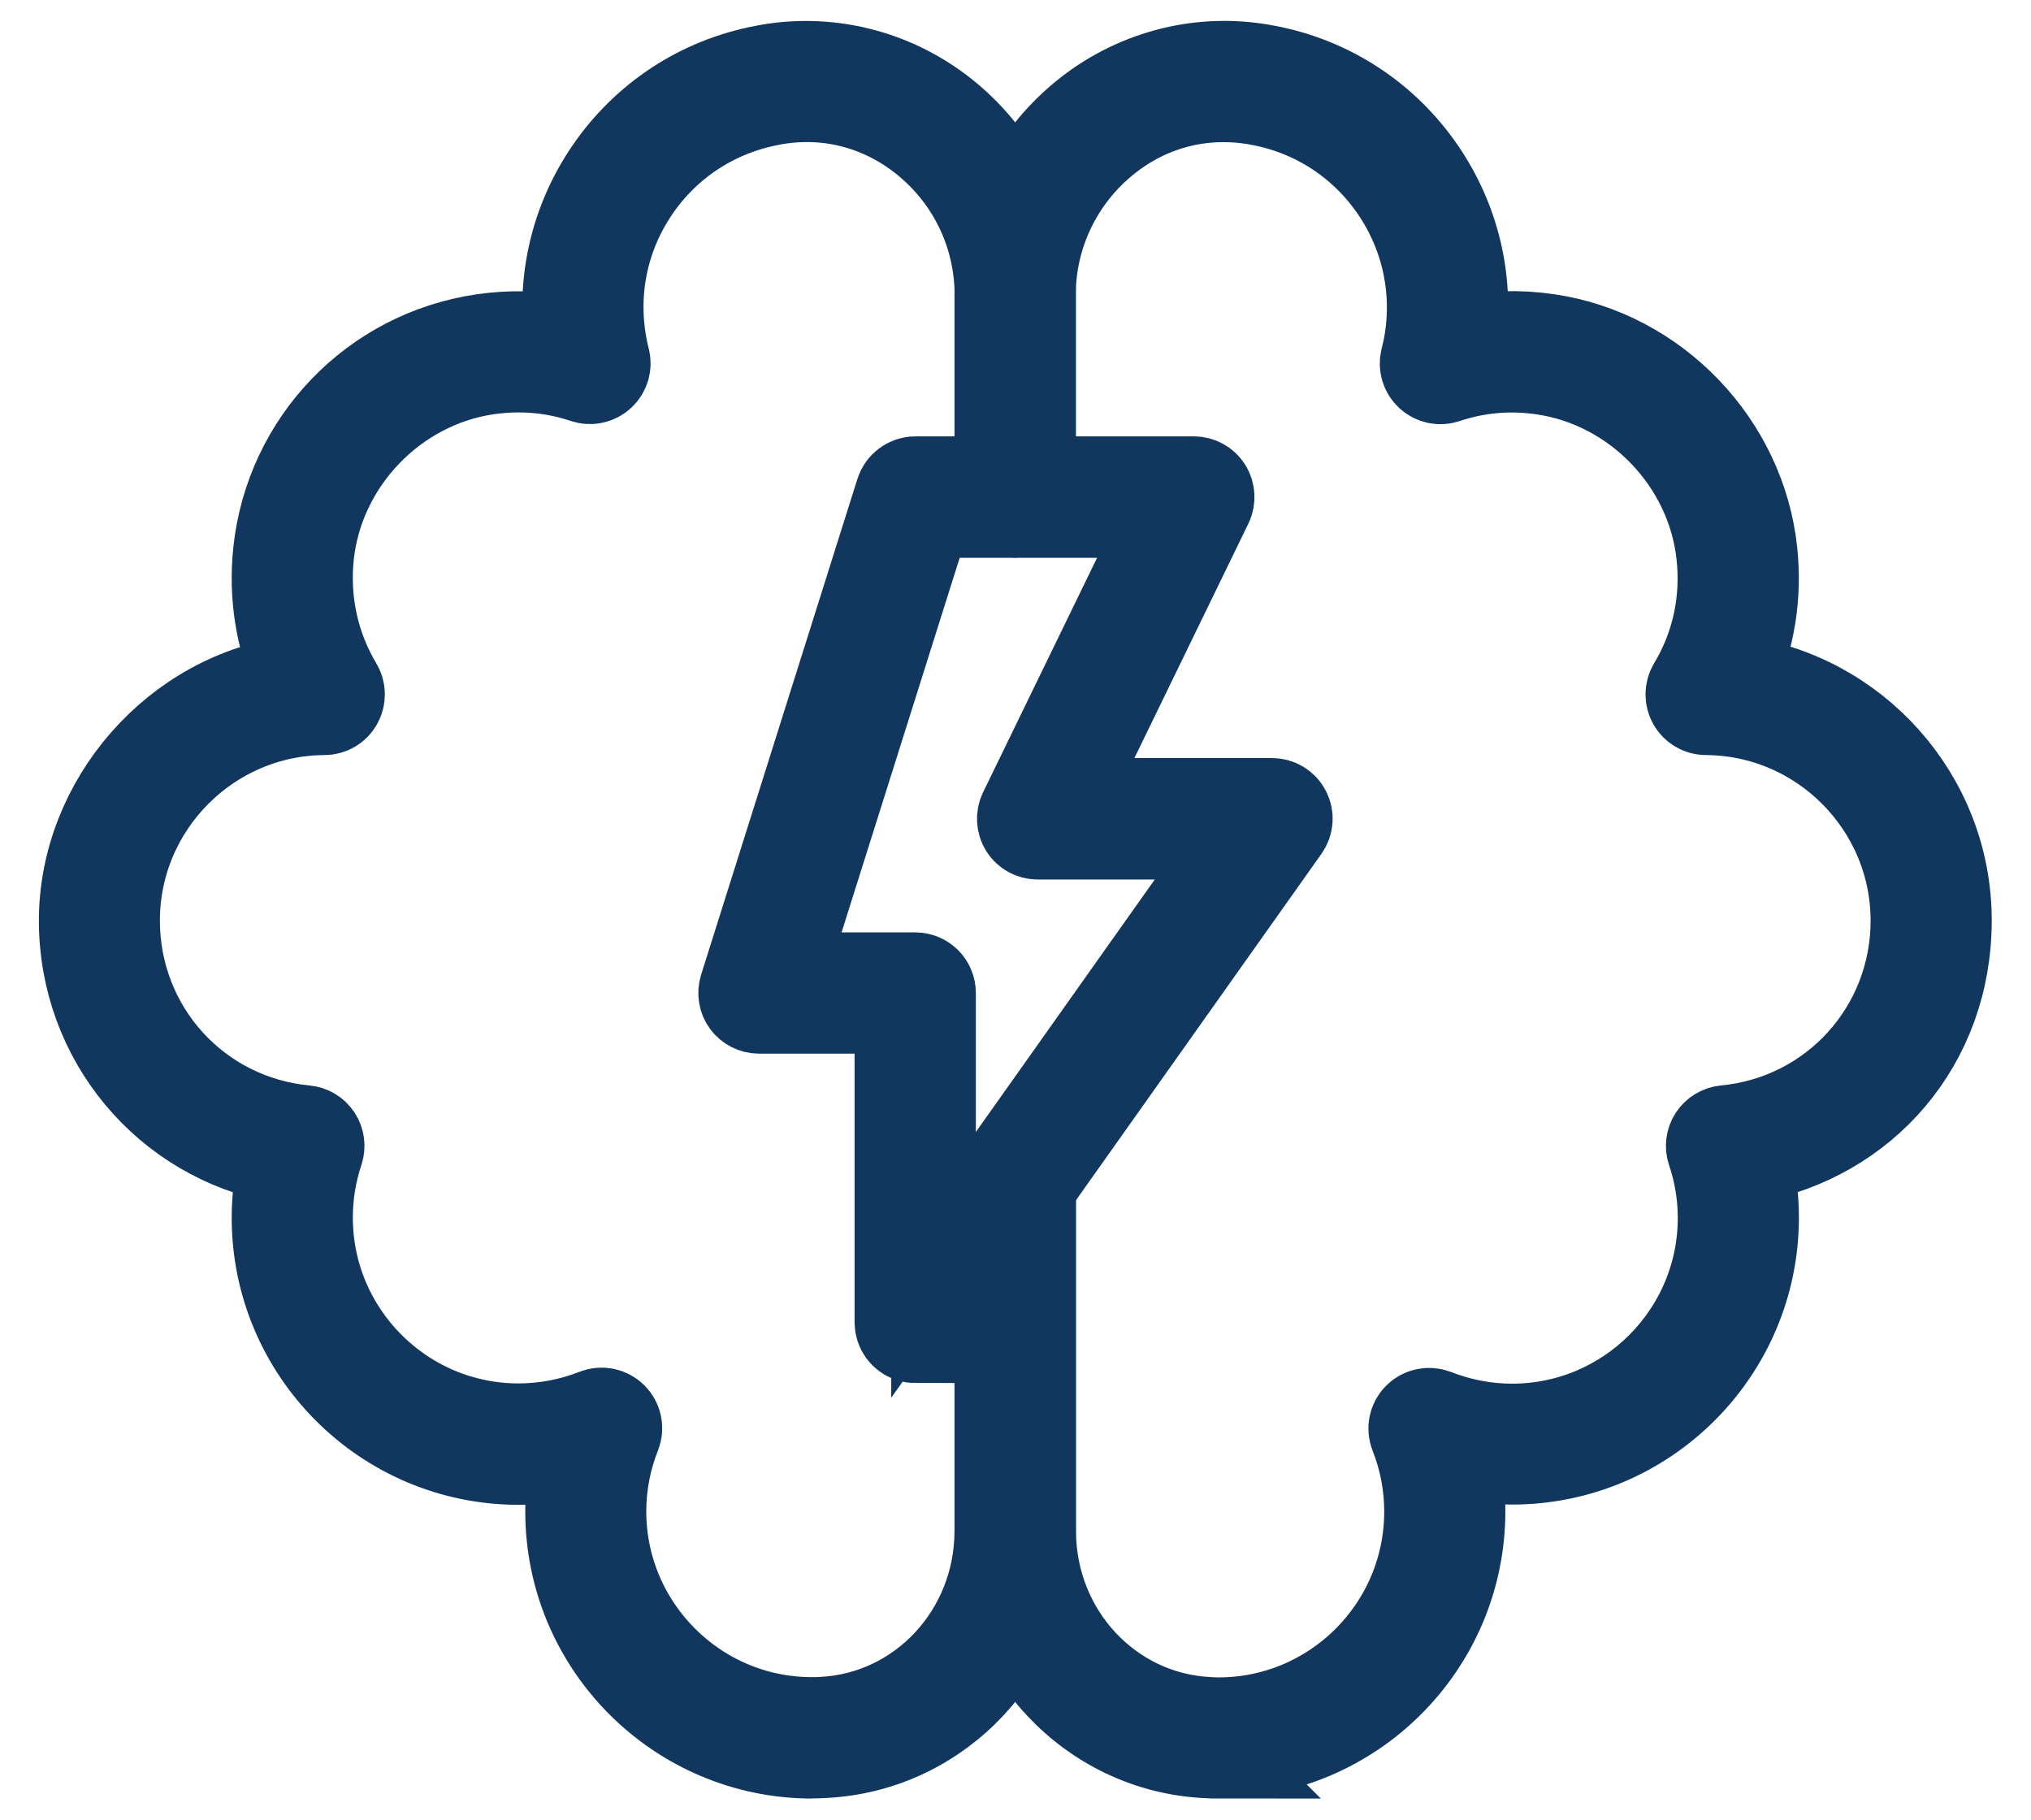
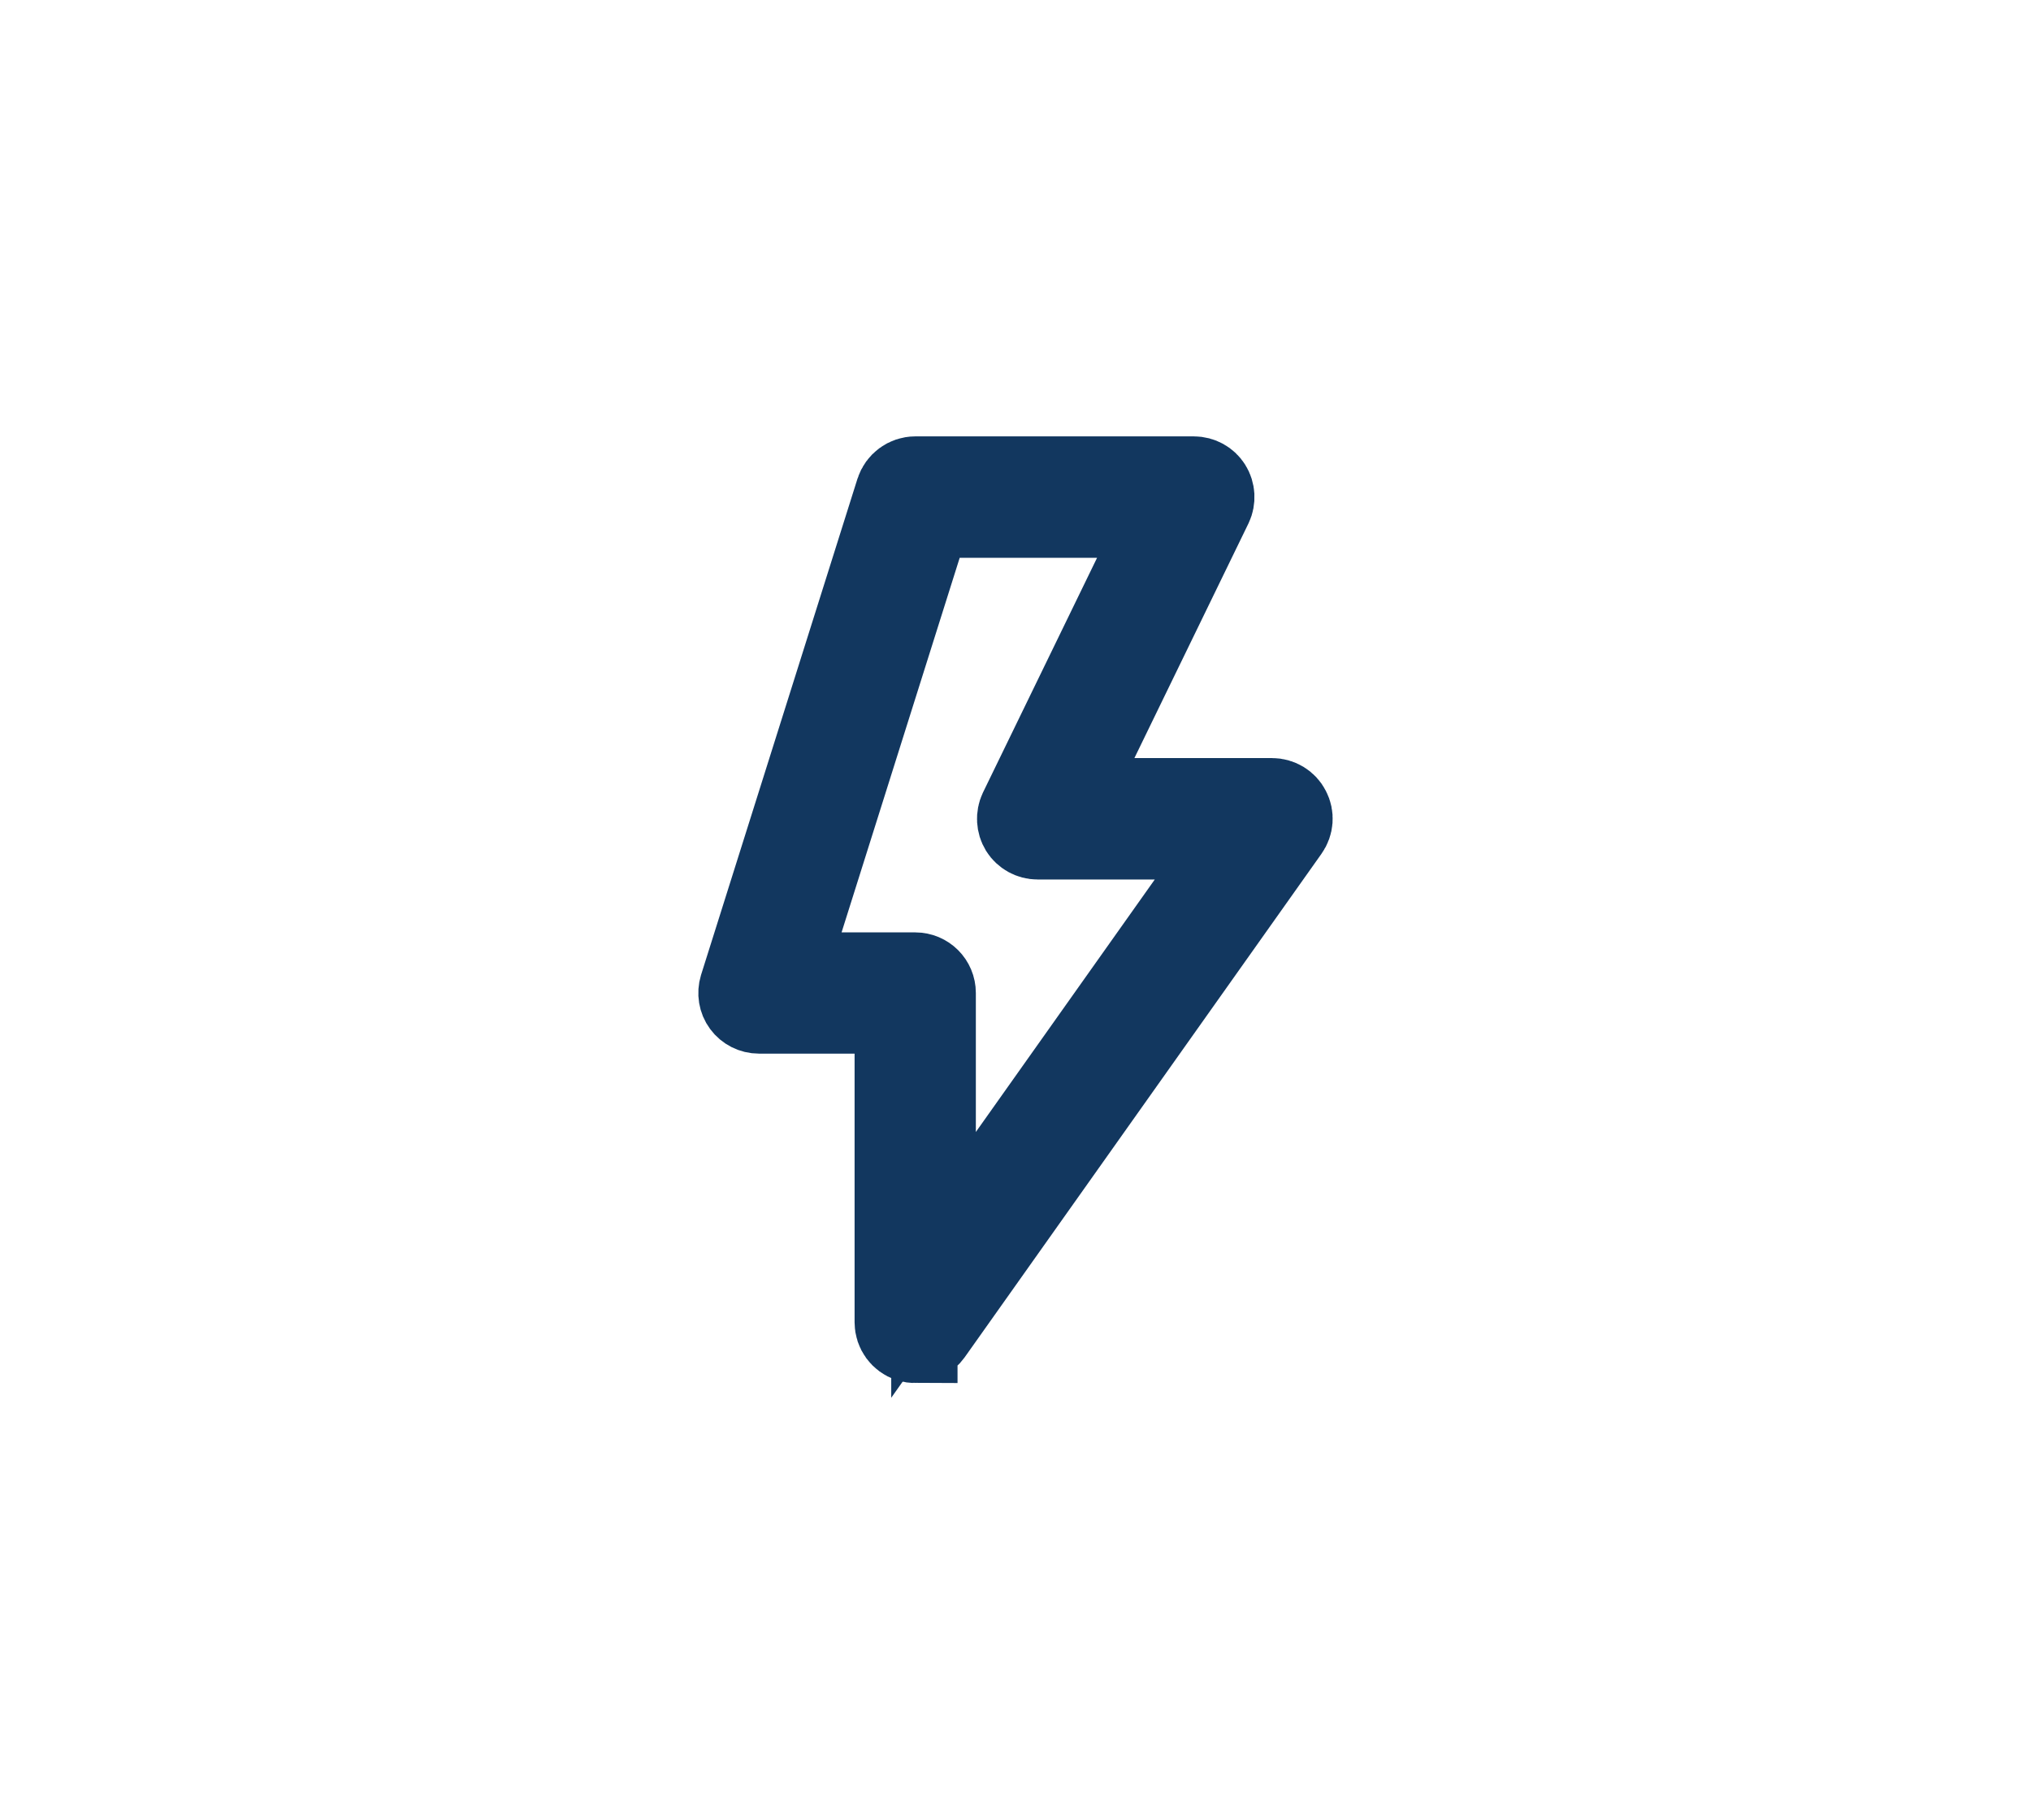
<svg xmlns="http://www.w3.org/2000/svg" fill="none" viewBox="0 0 48 43" height="43" width="48">
-   <path stroke-width="2" stroke="#12375F" fill="#12375F" d="M19.195 41.501C16.008 41.501 13.414 38.906 13.414 35.717C13.414 35.275 13.466 34.84 13.564 34.41C13.134 34.511 12.698 34.56 12.257 34.56C9.07 34.56 6.476 31.965 6.476 28.776C6.476 28.326 6.528 27.876 6.635 27.437C3.913 26.938 1.919 24.58 1.919 21.755C1.919 18.929 4.133 16.378 6.978 16.023C6.563 15.097 6.401 14.081 6.508 13.047C6.782 10.421 8.796 8.326 11.405 7.945C12.078 7.847 12.744 7.864 13.391 7.994C13.212 6.594 13.544 5.198 14.343 4.02C15.212 2.744 16.525 1.881 18.043 1.593C18.124 1.576 18.219 1.561 18.311 1.547C19.832 1.333 21.362 1.792 22.528 2.805C23.734 3.853 24.427 5.374 24.427 6.97V11.743C24.427 11.982 24.233 12.176 23.994 12.176C23.754 12.176 23.561 11.982 23.561 11.743V6.97C23.561 5.622 22.978 4.343 21.959 3.457C20.969 2.597 19.723 2.222 18.447 2.401C18.363 2.413 18.285 2.424 18.213 2.441C16.915 2.69 15.798 3.42 15.059 4.505C14.32 5.59 14.052 6.897 14.297 8.187C14.317 8.288 14.337 8.387 14.363 8.482C14.401 8.635 14.355 8.796 14.236 8.906C14.121 9.013 13.954 9.05 13.803 8.998C13.07 8.753 12.306 8.687 11.526 8.799C9.345 9.117 7.593 10.938 7.365 13.134C7.255 14.21 7.486 15.267 8.034 16.187C8.115 16.32 8.115 16.488 8.04 16.623C7.965 16.759 7.821 16.843 7.665 16.843C4.972 16.857 2.779 19.059 2.779 21.755C2.779 24.306 4.69 26.407 7.221 26.646C7.353 26.658 7.472 26.73 7.544 26.84C7.616 26.949 7.633 27.088 7.593 27.212C7.423 27.72 7.339 28.245 7.339 28.773C7.339 31.483 9.544 33.691 12.254 33.691C12.868 33.691 13.477 33.576 14.06 33.348C14.222 33.284 14.404 33.325 14.525 33.446C14.646 33.567 14.684 33.749 14.62 33.91C14.389 34.493 14.274 35.099 14.274 35.714C14.274 38.424 16.479 40.632 19.189 40.632C19.27 40.632 19.348 40.632 19.425 40.626C21.746 40.514 23.558 38.56 23.558 36.176V27.905C23.558 27.665 23.752 27.472 23.991 27.472C24.231 27.472 24.424 27.665 24.424 27.905V36.176C24.424 39.022 22.248 41.356 19.472 41.489C19.382 41.495 19.284 41.498 19.186 41.498L19.195 41.501Z" />
-   <path stroke-width="2" stroke="#12375F" fill="#12375F" d="M28.802 41.501C28.704 41.501 28.609 41.501 28.513 41.492C25.74 41.359 23.564 39.024 23.564 36.179V27.907C23.564 27.668 23.757 27.475 23.997 27.475C24.236 27.475 24.43 27.668 24.43 27.907V36.179C24.43 38.563 26.245 40.516 28.559 40.629C28.643 40.635 28.721 40.638 28.799 40.638C31.509 40.638 33.714 38.433 33.714 35.72C33.714 35.099 33.599 34.493 33.37 33.916C33.307 33.757 33.344 33.573 33.466 33.452C33.587 33.33 33.772 33.293 33.93 33.353C34.513 33.581 35.122 33.697 35.737 33.697C38.447 33.697 40.652 31.492 40.652 28.779C40.652 28.248 40.565 27.723 40.395 27.218C40.352 27.094 40.369 26.955 40.441 26.843C40.513 26.733 40.632 26.661 40.764 26.646C43.298 26.407 45.209 24.303 45.209 21.755C45.209 19.062 43.016 16.857 40.32 16.843C40.164 16.843 40.02 16.756 39.945 16.623C39.87 16.488 39.87 16.323 39.951 16.187C40.502 15.27 40.733 14.213 40.62 13.137C40.395 10.944 38.643 9.12 36.459 8.802C35.679 8.687 34.914 8.756 34.181 9.001C34.031 9.053 33.867 9.016 33.749 8.909C33.633 8.802 33.584 8.641 33.622 8.485C33.648 8.384 33.671 8.286 33.691 8.182C33.933 6.9 33.662 5.593 32.926 4.508C32.187 3.423 31.073 2.69 29.783 2.444C29.7 2.427 29.625 2.415 29.547 2.404C28.259 2.222 27.015 2.597 26.026 3.457C25.01 4.343 24.424 5.622 24.424 6.97V11.743C24.424 11.982 24.23 12.176 23.991 12.176C23.752 12.176 23.558 11.982 23.558 11.743V6.97C23.558 5.371 24.251 3.853 25.457 2.805C26.62 1.792 28.153 1.333 29.656 1.544C29.766 1.561 29.858 1.573 29.951 1.593C31.46 1.881 32.773 2.742 33.642 4.017C34.441 5.192 34.776 6.591 34.597 7.991C35.243 7.861 35.91 7.844 36.583 7.942C39.154 8.314 41.212 10.462 41.48 13.042C41.59 14.075 41.425 15.091 41.01 16.017C43.855 16.372 46.072 18.814 46.072 21.749C46.072 24.684 44.078 26.932 41.356 27.431C41.46 27.87 41.515 28.317 41.515 28.77C41.515 31.959 38.923 34.554 35.734 34.554C35.293 34.554 34.857 34.505 34.427 34.404C34.525 34.831 34.577 35.267 34.577 35.711C34.577 38.9 31.985 41.495 28.796 41.495L28.802 41.501Z" />
  <path stroke-width="2" stroke="#12375F" fill="#12375F" d="M21.63 31.682C21.587 31.682 21.541 31.676 21.497 31.662C21.319 31.604 21.197 31.437 21.197 31.249V23.898H17.936C17.798 23.898 17.668 23.832 17.587 23.722C17.506 23.613 17.483 23.468 17.523 23.336L21.218 11.616C21.275 11.437 21.443 11.312 21.63 11.312H28.216C28.366 11.312 28.505 11.39 28.582 11.514C28.66 11.639 28.669 11.8 28.606 11.933L25.212 18.914H30.063C30.225 18.914 30.375 19.004 30.447 19.148C30.522 19.292 30.51 19.465 30.415 19.598L21.982 31.497C21.899 31.613 21.766 31.679 21.63 31.679V31.682ZM18.525 23.033H21.63C21.87 23.033 22.063 23.226 22.063 23.465V29.89L29.226 19.783H24.522C24.372 19.783 24.233 19.705 24.155 19.581C24.078 19.454 24.069 19.295 24.132 19.162L27.526 12.181H21.948L18.525 23.035V23.033Z" />
</svg>